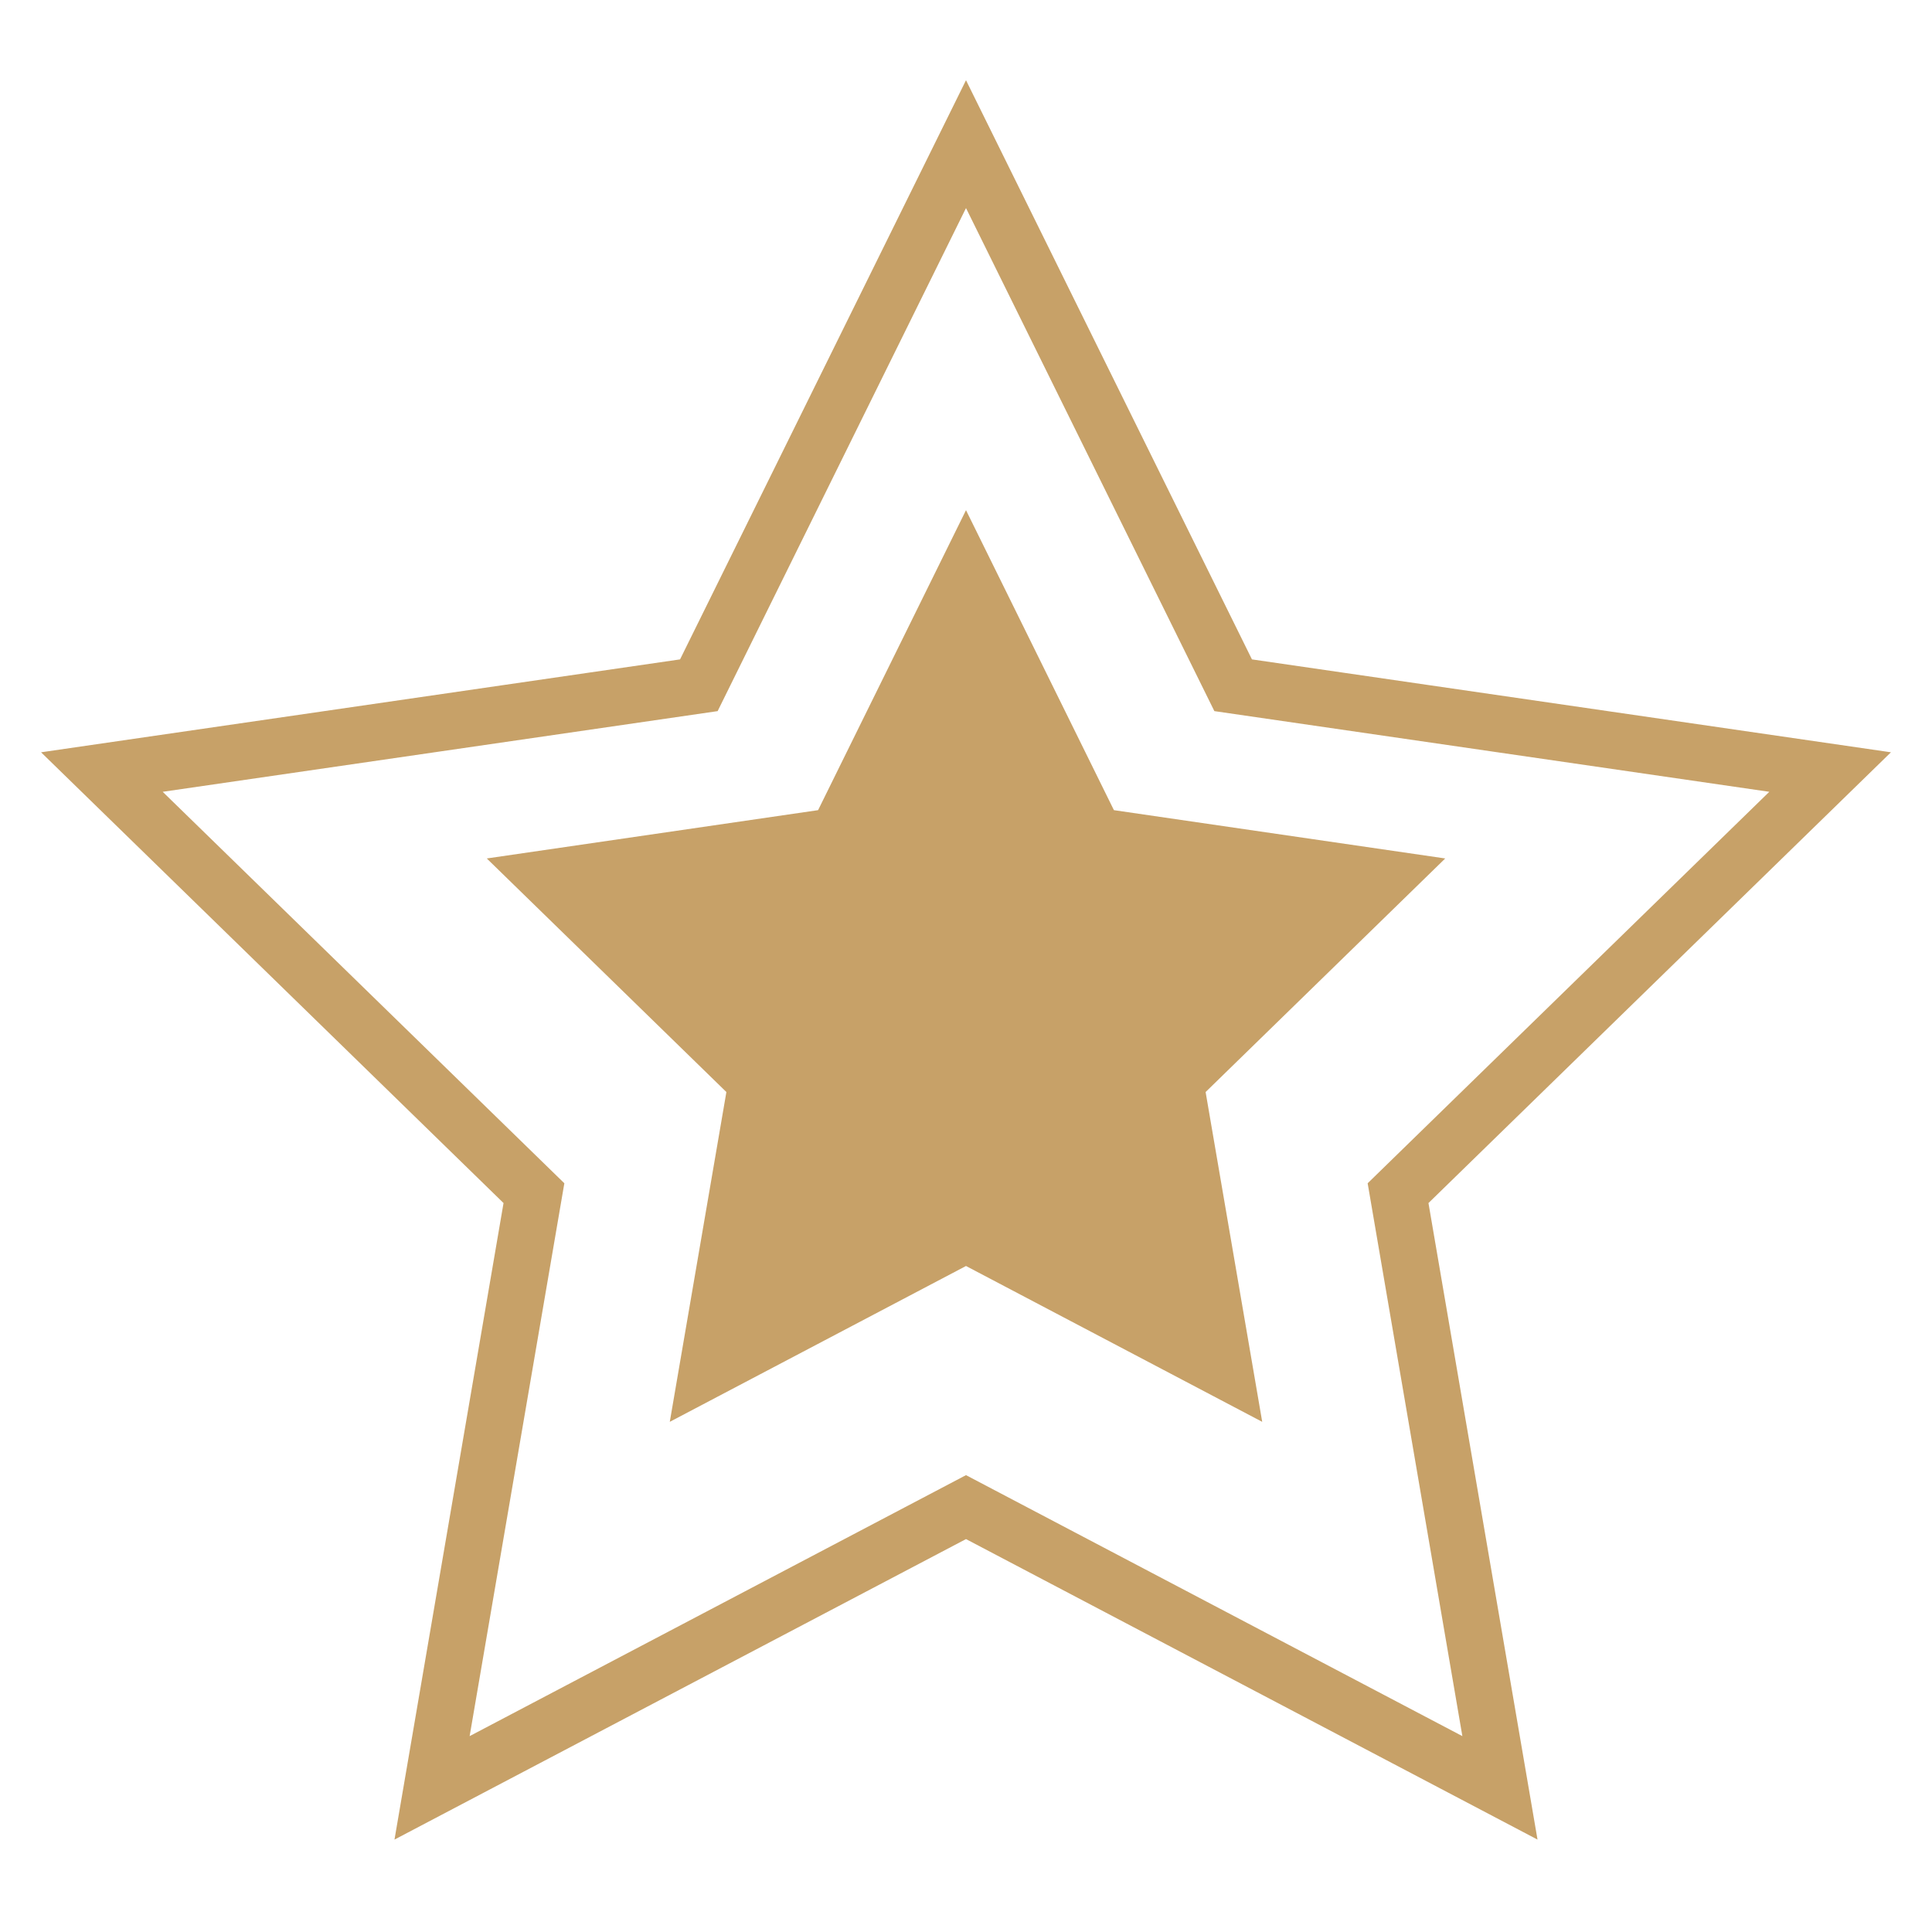
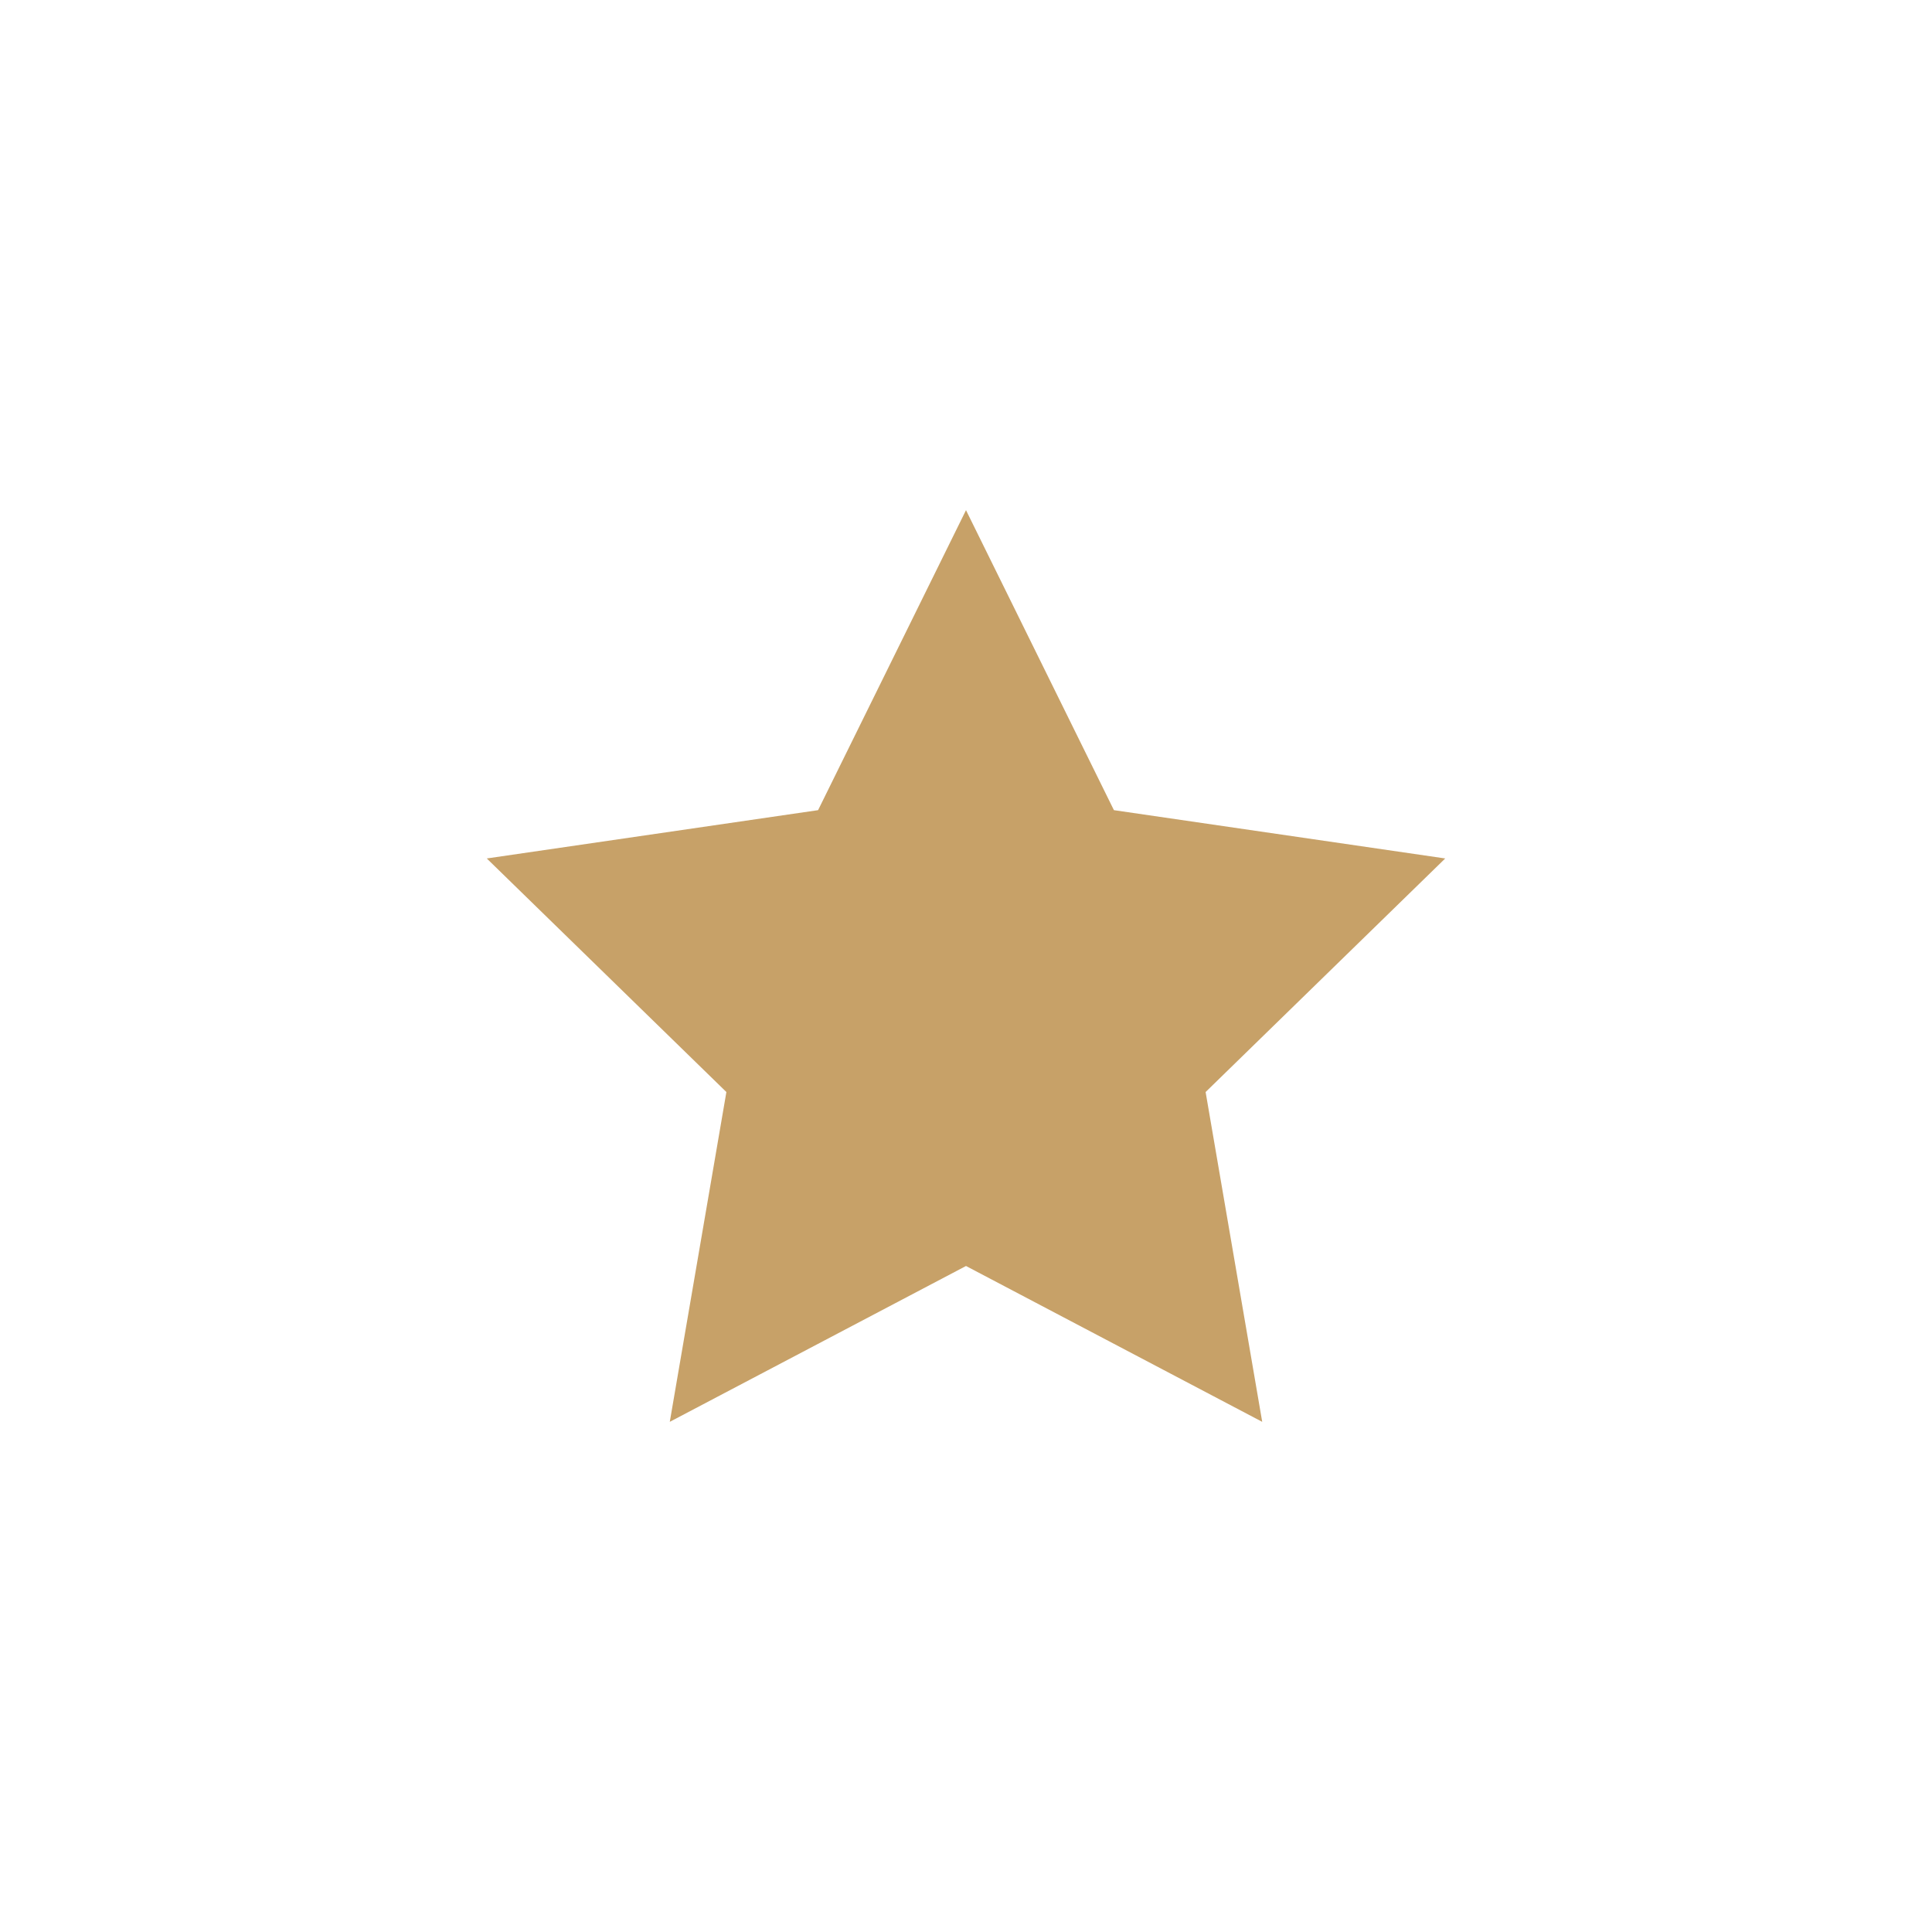
<svg xmlns="http://www.w3.org/2000/svg" version="1.1" id="Camada_1" x="0px" y="0px" viewBox="0 0 512 512" style="enable-background:new 0 0 512 512;" xml:space="preserve">
  <style type="text/css">
	.st0{fill:none;stroke:#C7A168;stroke-width:15;stroke-miterlimit:10;}
	.st1{fill:#C7A168;}
</style>
-   <polygon class="st0" points="256,38.2 326.8,181.6 485,204.6 370.5,316.2 397.5,473.8 256,399.4 114.5,473.8 141.5,316.2 27,204.6   185.2,181.6 " />
  <polygon class="st1" points="256,135.2 295.2,214.7 383,227.5 319.5,289.4 334.5,376.8 256,335.5 177.5,376.8 192.5,289.4   129,227.5 216.8,214.7 " />
</svg>